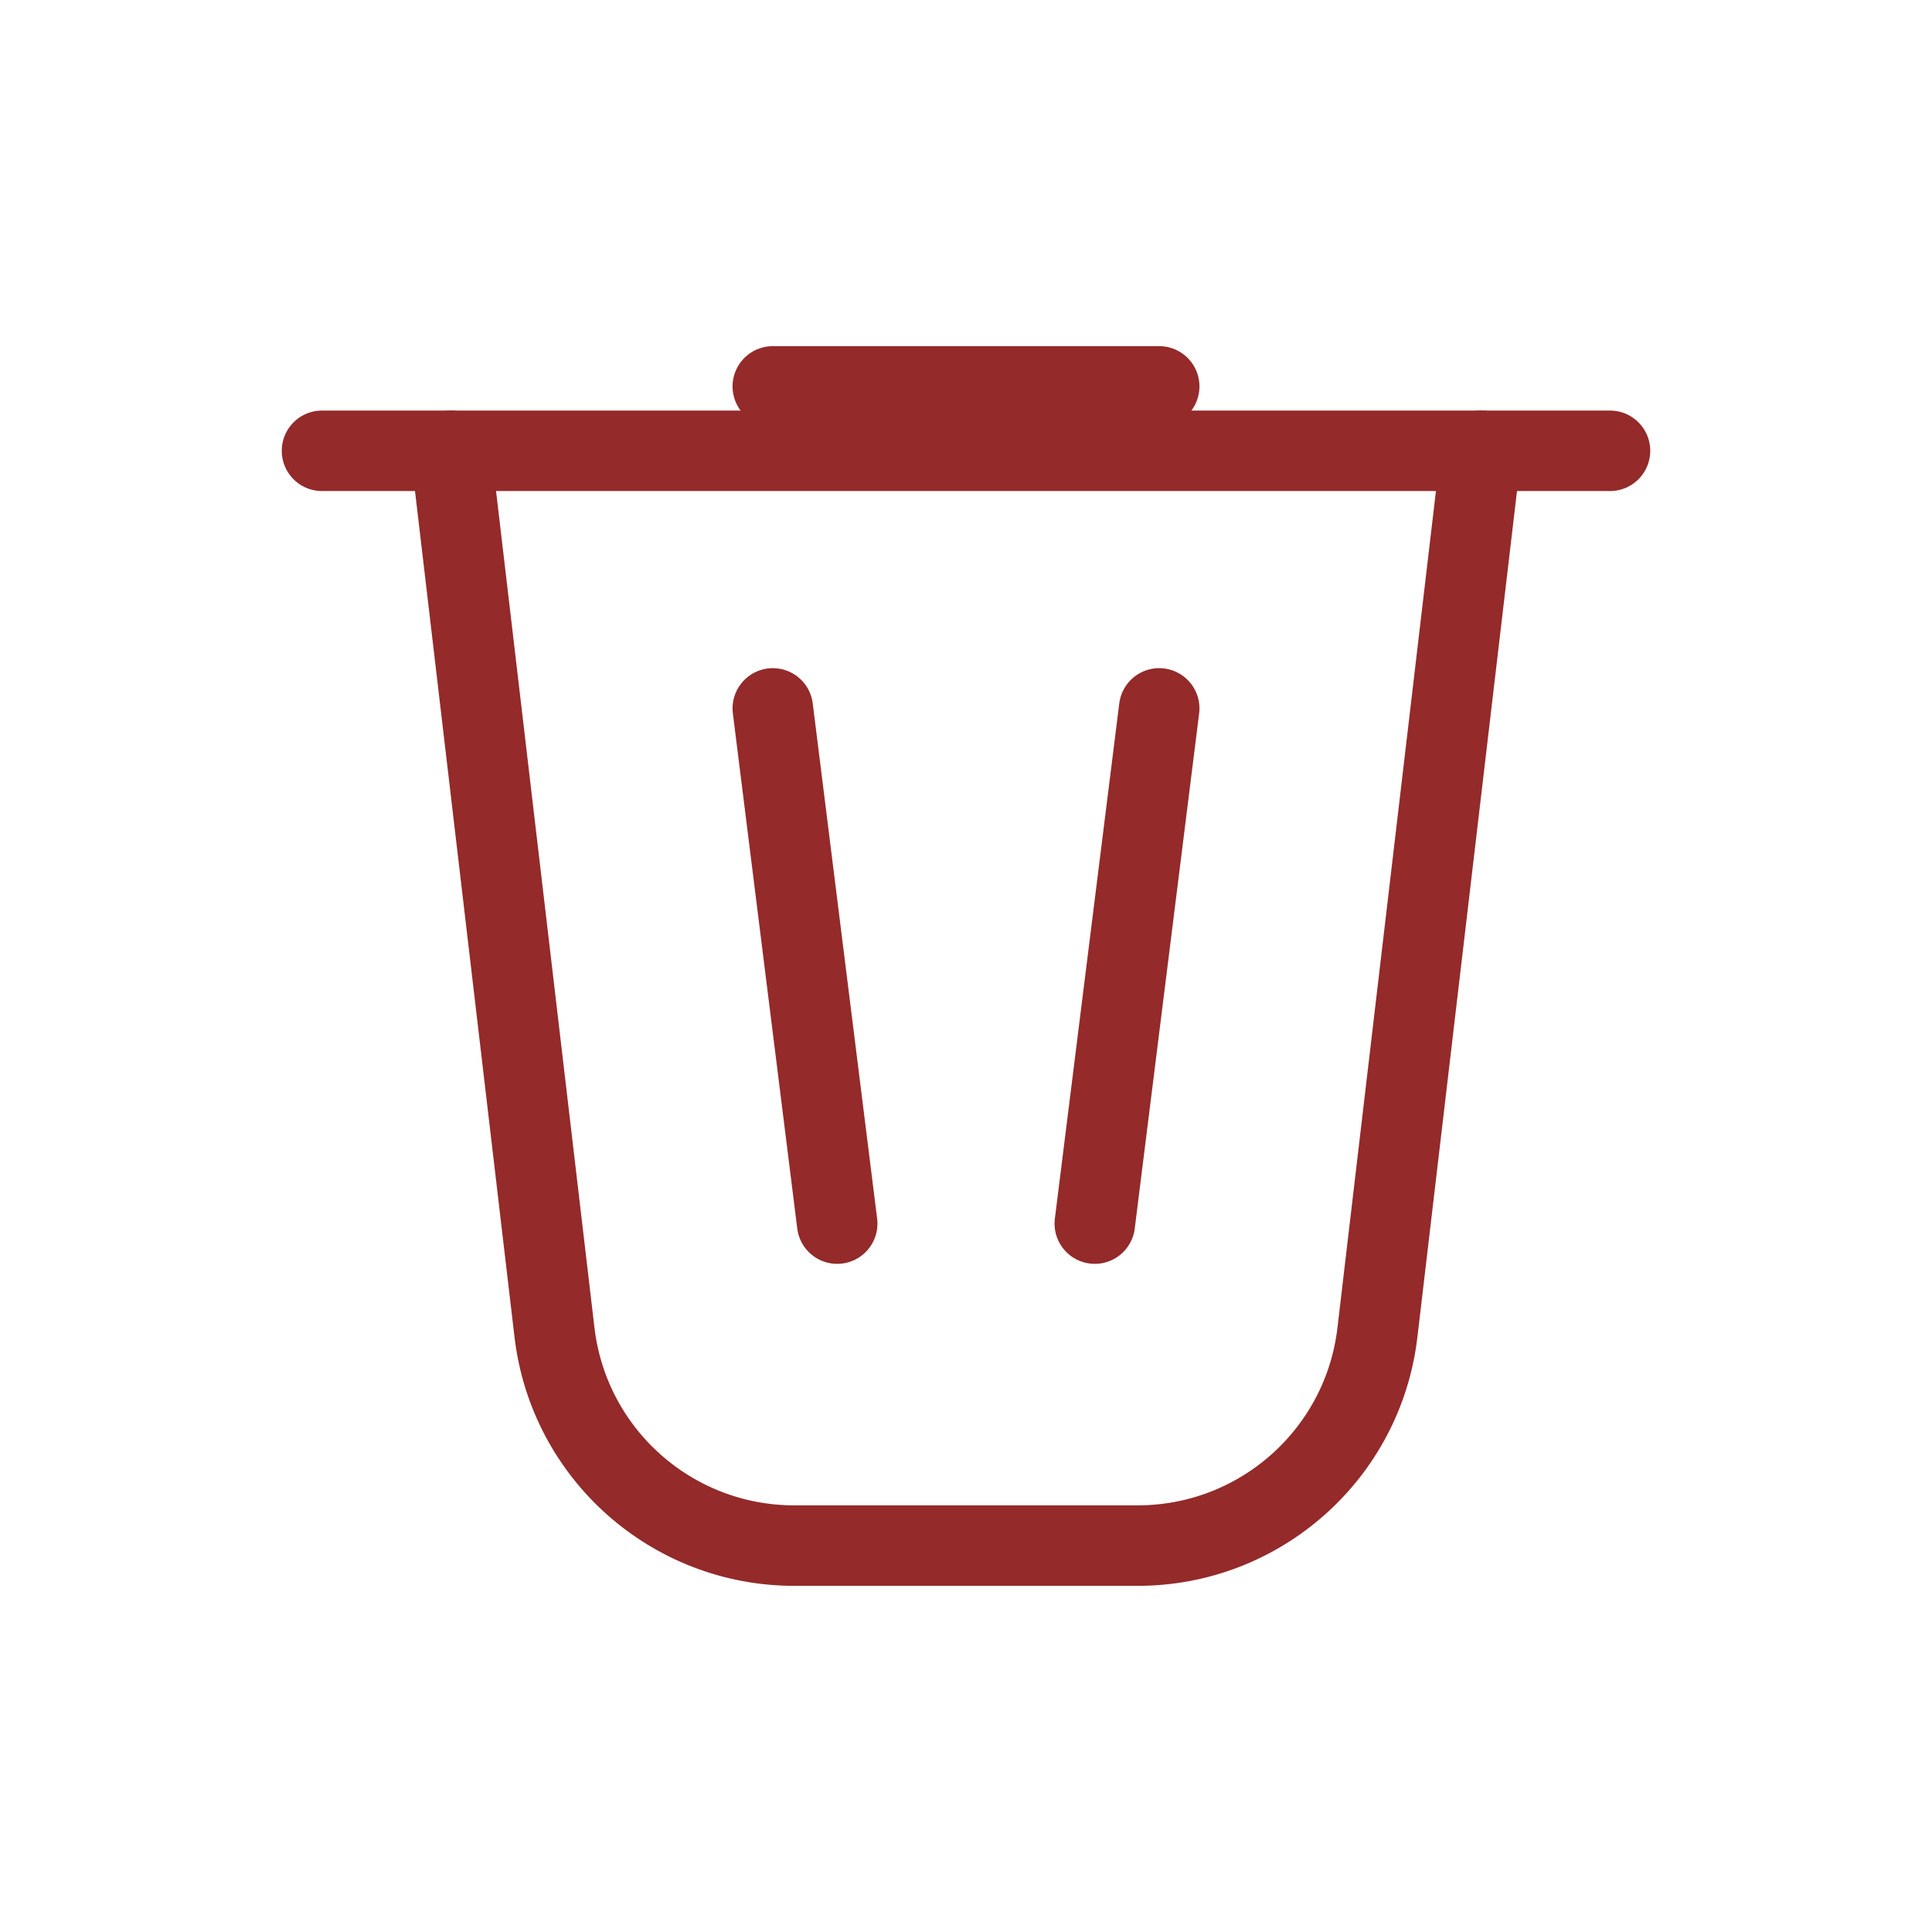
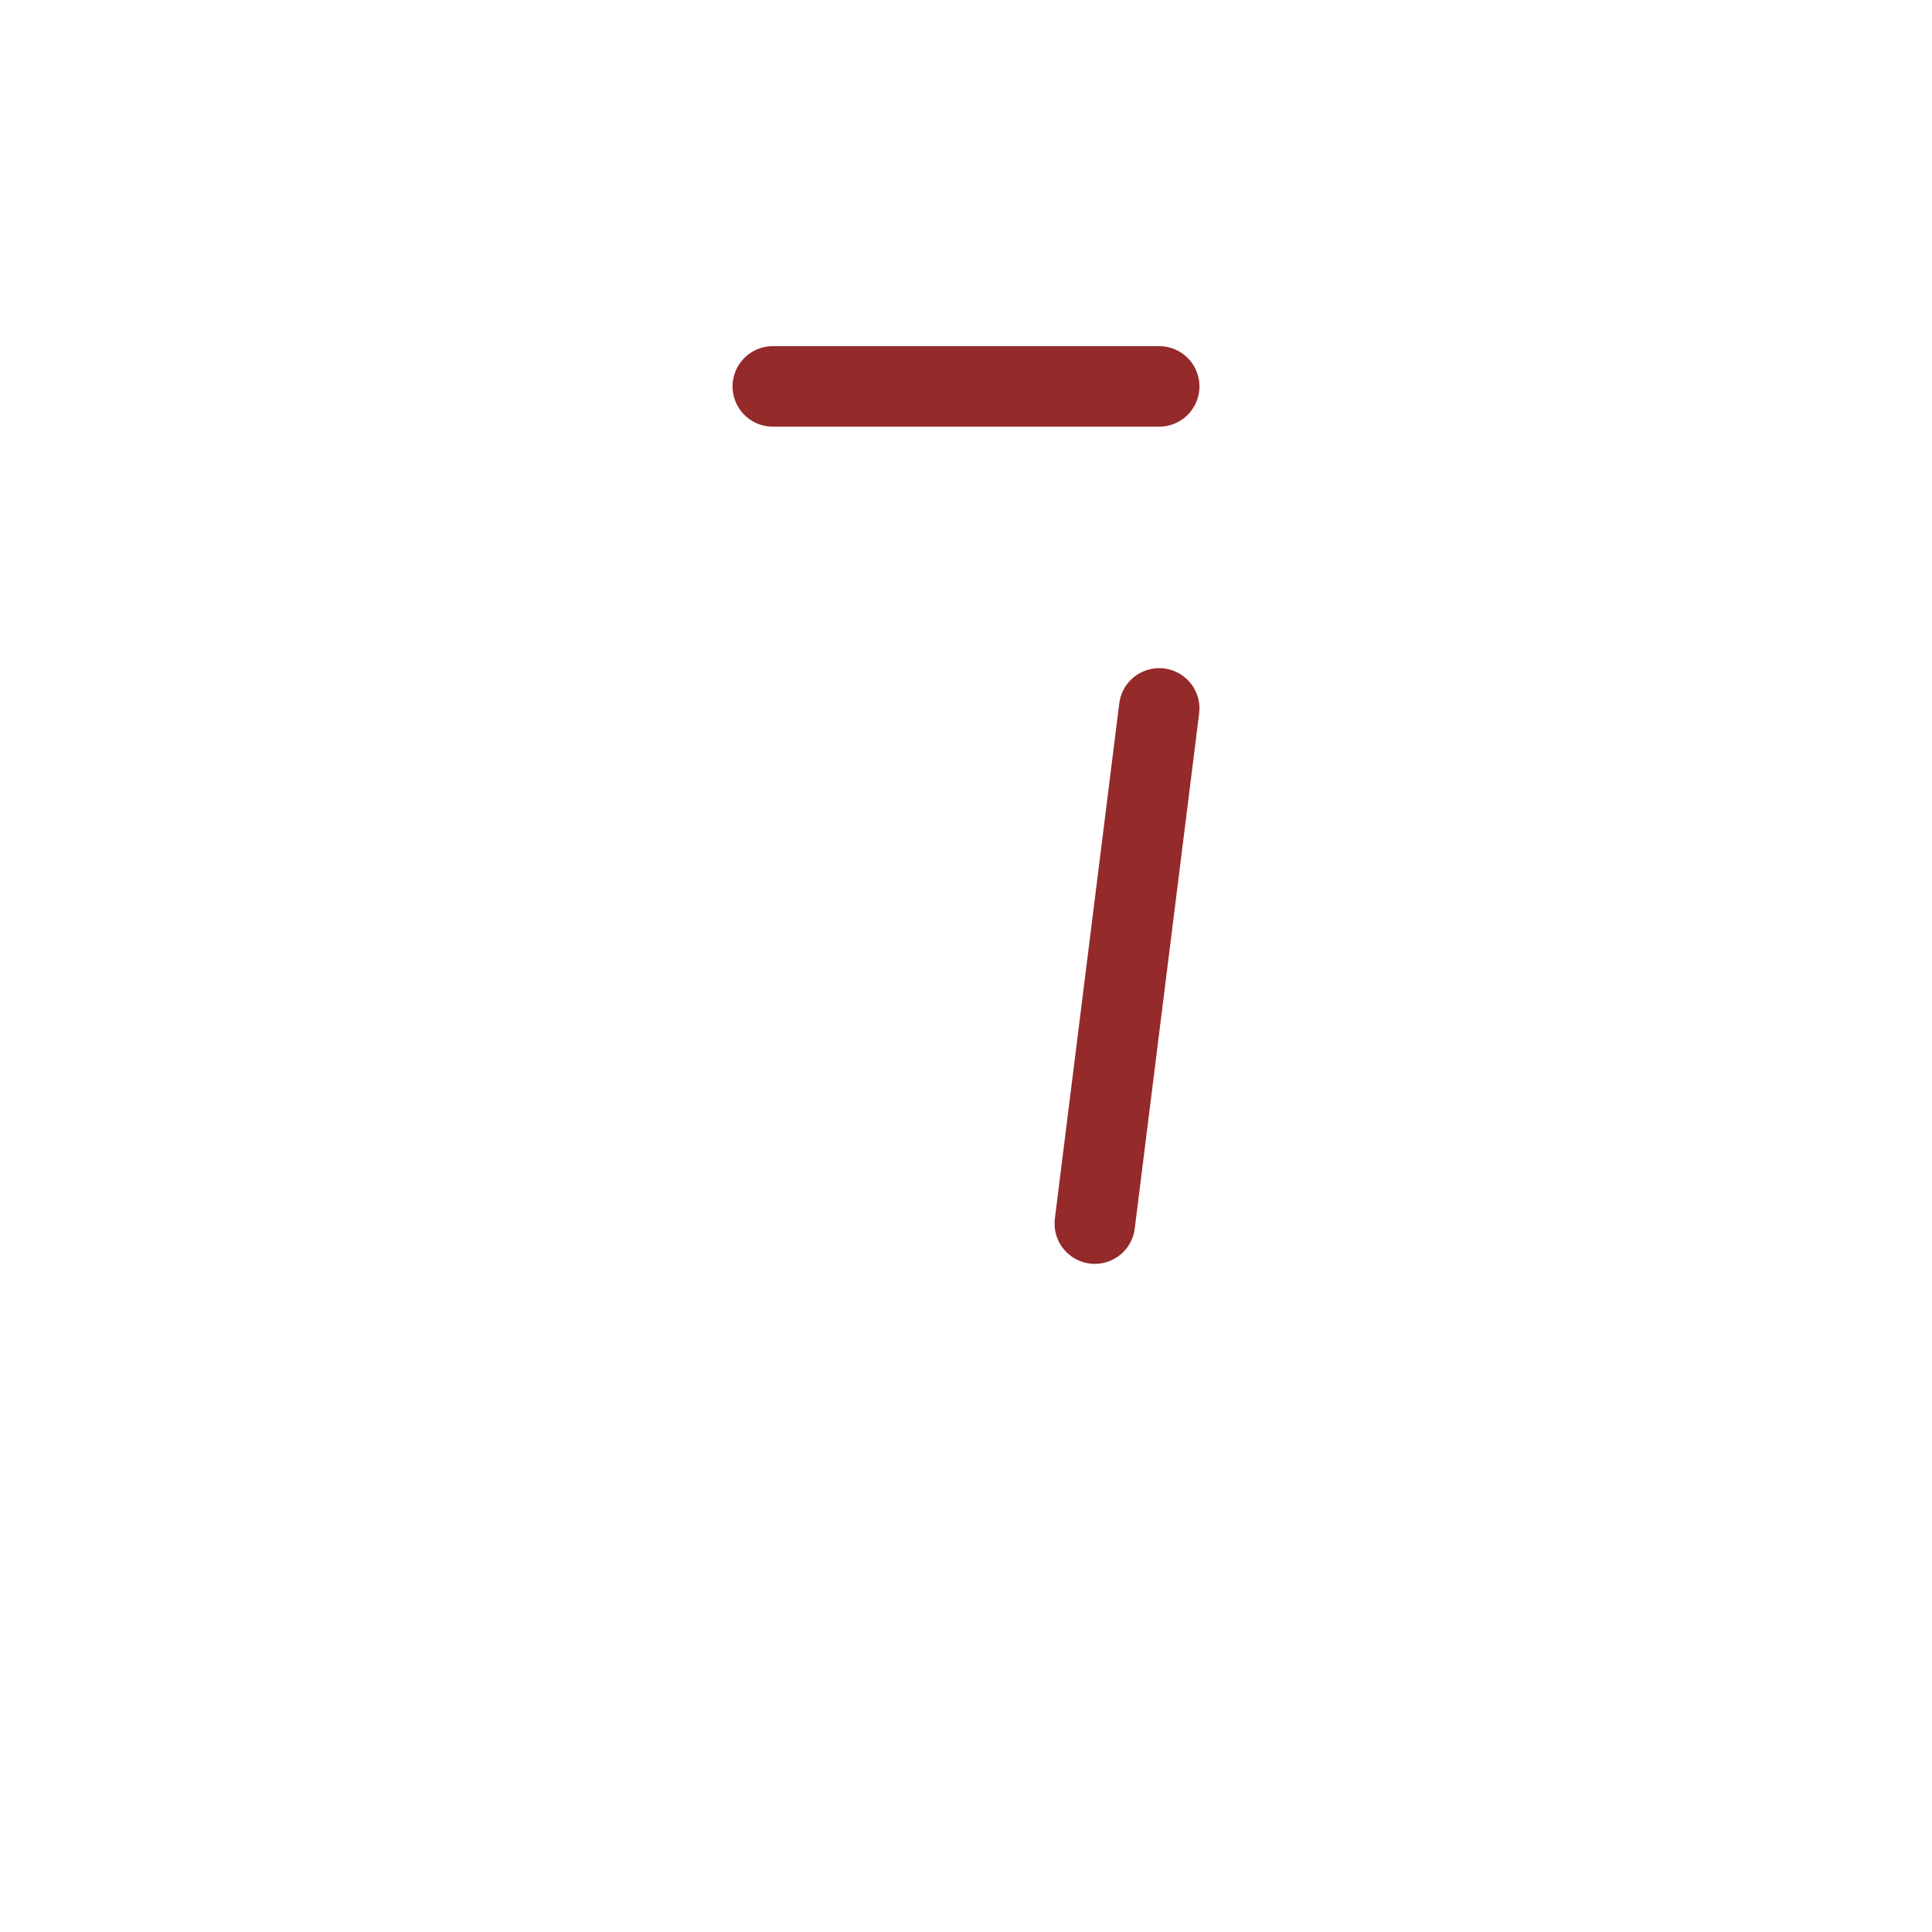
<svg xmlns="http://www.w3.org/2000/svg" width="24" height="24" viewBox="0 0 24 24" fill="none">
  <path d="M9.6 4.8H14.4" stroke="#942A2A" stroke-linecap="round" />
-   <path d="M4 5.6H20" stroke="#942A2A" stroke-linecap="round" />
-   <path d="M5.6 5.6L6.888 16.551C7.066 18.062 8.346 19.2 9.867 19.2H14.132C15.653 19.2 16.934 18.062 17.111 16.551L18.4 5.6" stroke="#942A2A" stroke-linecap="round" />
-   <path d="M9.6 8.8L10.4 15.2" stroke="#942A2A" stroke-linecap="round" />
  <path d="M14.4 8.8L13.6 15.2" stroke="#942A2A" stroke-linecap="round" />
</svg>